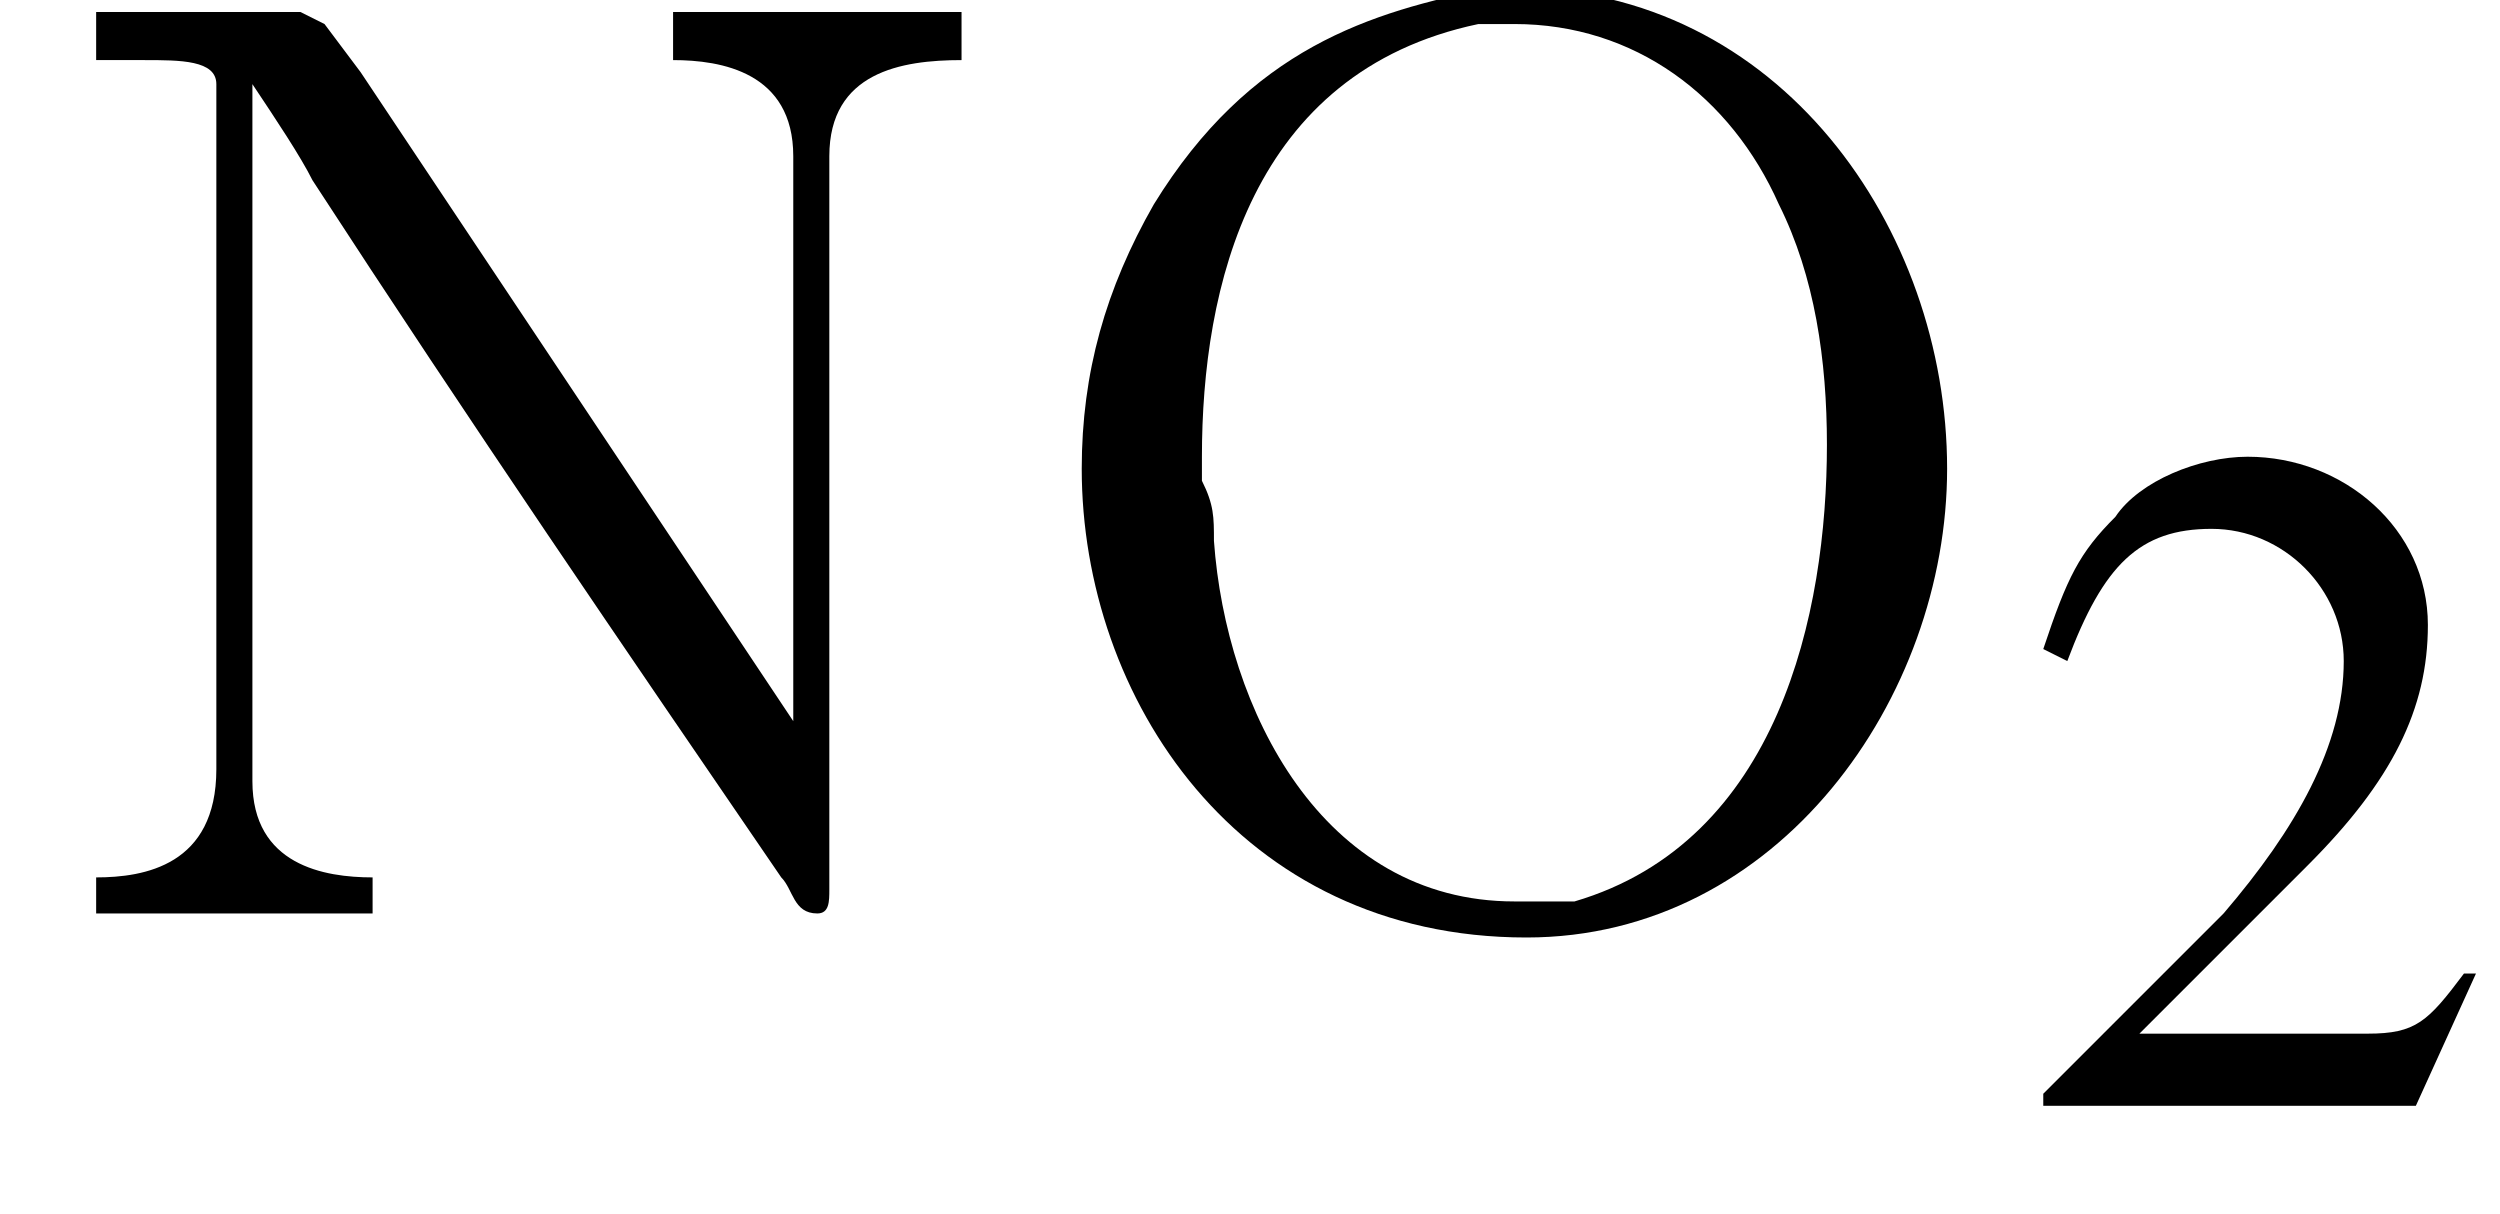
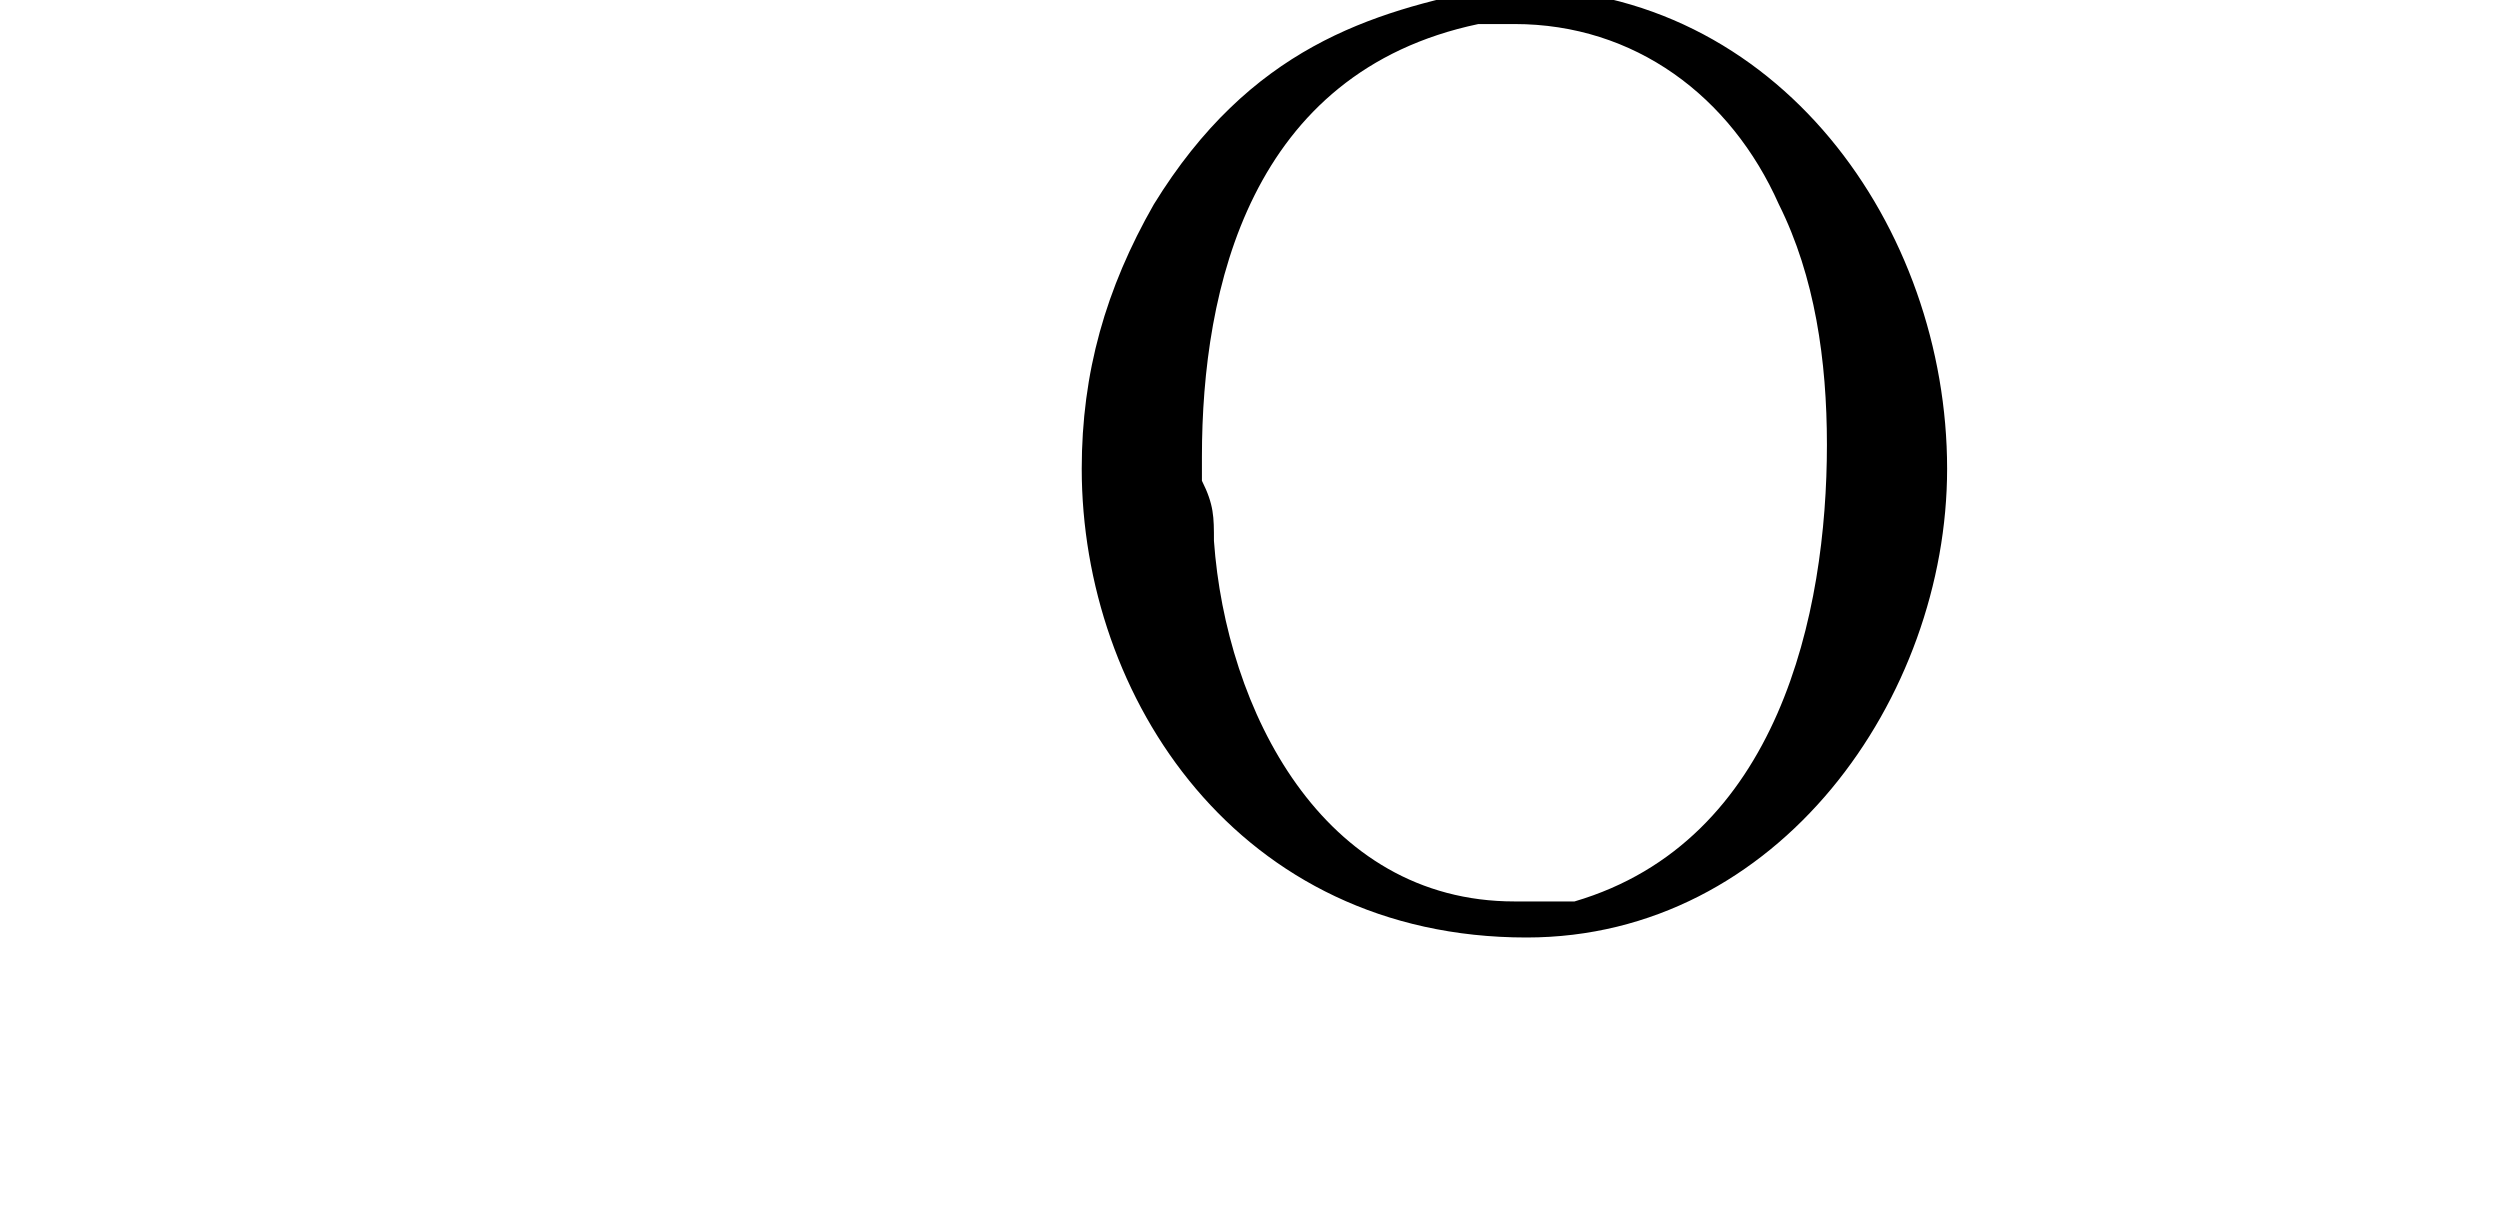
<svg xmlns="http://www.w3.org/2000/svg" xmlns:xlink="http://www.w3.org/1999/xlink" height="10.1pt" version="1.1" viewBox="23.9 3.4 20.8 10.1" width="20.8pt">
  <defs>
    <path d="M0.1 -2.7V-2.1H3V-2.7H0.1Z" id="g4-45" />
-     <path d="M0.5 -7.5V-7.1H0.9C1.2 -7.1 1.5 -7.1 1.5 -6.9V-1.2C1.5 -0.4 0.9 -0.3 0.5 -0.3V0H2.8V-0.3C2.4 -0.3 1.8 -0.4 1.8 -1.1C1.8 -1.3 1.8 -1.4 1.8 -1.5V-6.9C2 -6.6 2.2 -6.3 2.3 -6.1C3.6 -4.1 4.9 -2.2 6.2 -0.3C6.3 -0.2 6.3 0 6.5 0H6.5C6.6 0 6.6 -0.1 6.6 -0.2V-6.3C6.6 -7 7.2 -7.1 7.7 -7.1V-7.5H5.3V-7.1C5.7 -7.1 6.3 -7 6.3 -6.3V-1.6L2.7 -7L2.4 -7.4L2.2 -7.5H0.5Z" id="g4-78" />
    <path d="M4 -7.7C3 -7.5 2 -7.2 1.2 -5.9C0.8 -5.2 0.6 -4.5 0.6 -3.7C0.6 -1.8 1.9 0.2 4.3 0.2C6.4 0.2 7.8 -1.8 7.8 -3.7C7.8 -5.7 6.4 -7.7 4.2 -7.7C4.1 -7.7 4.1 -7.7 4 -7.7ZM1.6 -3.6V-3.8C1.6 -5.2 2 -7 3.9 -7.4C4 -7.4 4.1 -7.4 4.2 -7.4C5.2 -7.4 6 -6.8 6.4 -5.9C6.7 -5.3 6.8 -4.6 6.8 -3.9C6.8 -2.5 6.4 -0.6 4.7 -0.1C4.5 -0.1 4.4 -0.1 4.2 -0.1C2.6 -0.1 1.8 -1.7 1.7 -3.1C1.7 -3.3 1.7 -3.4 1.6 -3.6Z" id="g4-79" />
-     <path d="M3.8 -1.1L3.7 -1.1C3.4 -0.7 3.3 -0.6 2.9 -0.6H1L2.4 -2C3.1 -2.7 3.4 -3.3 3.4 -4C3.4 -4.8 2.7 -5.4 1.9 -5.4C1.5 -5.4 1 -5.2 0.8 -4.9C0.5 -4.6 0.4 -4.4 0.2 -3.8L0.4 -3.7C0.7 -4.5 1 -4.8 1.6 -4.8C2.2 -4.8 2.7 -4.3 2.7 -3.7C2.7 -3 2.3 -2.3 1.7 -1.6L0.2 -0.1V0H3.3L3.8 -1.1Z" id="g2-50" />
  </defs>
  <g id="page1">
    <use x="24.2" xlink:href="#g4-78" y="11" />
    <use x="32.3" xlink:href="#g4-79" y="11" />
    <use x="40.7" xlink:href="#g2-50" y="12.6" />
  </g>
</svg>